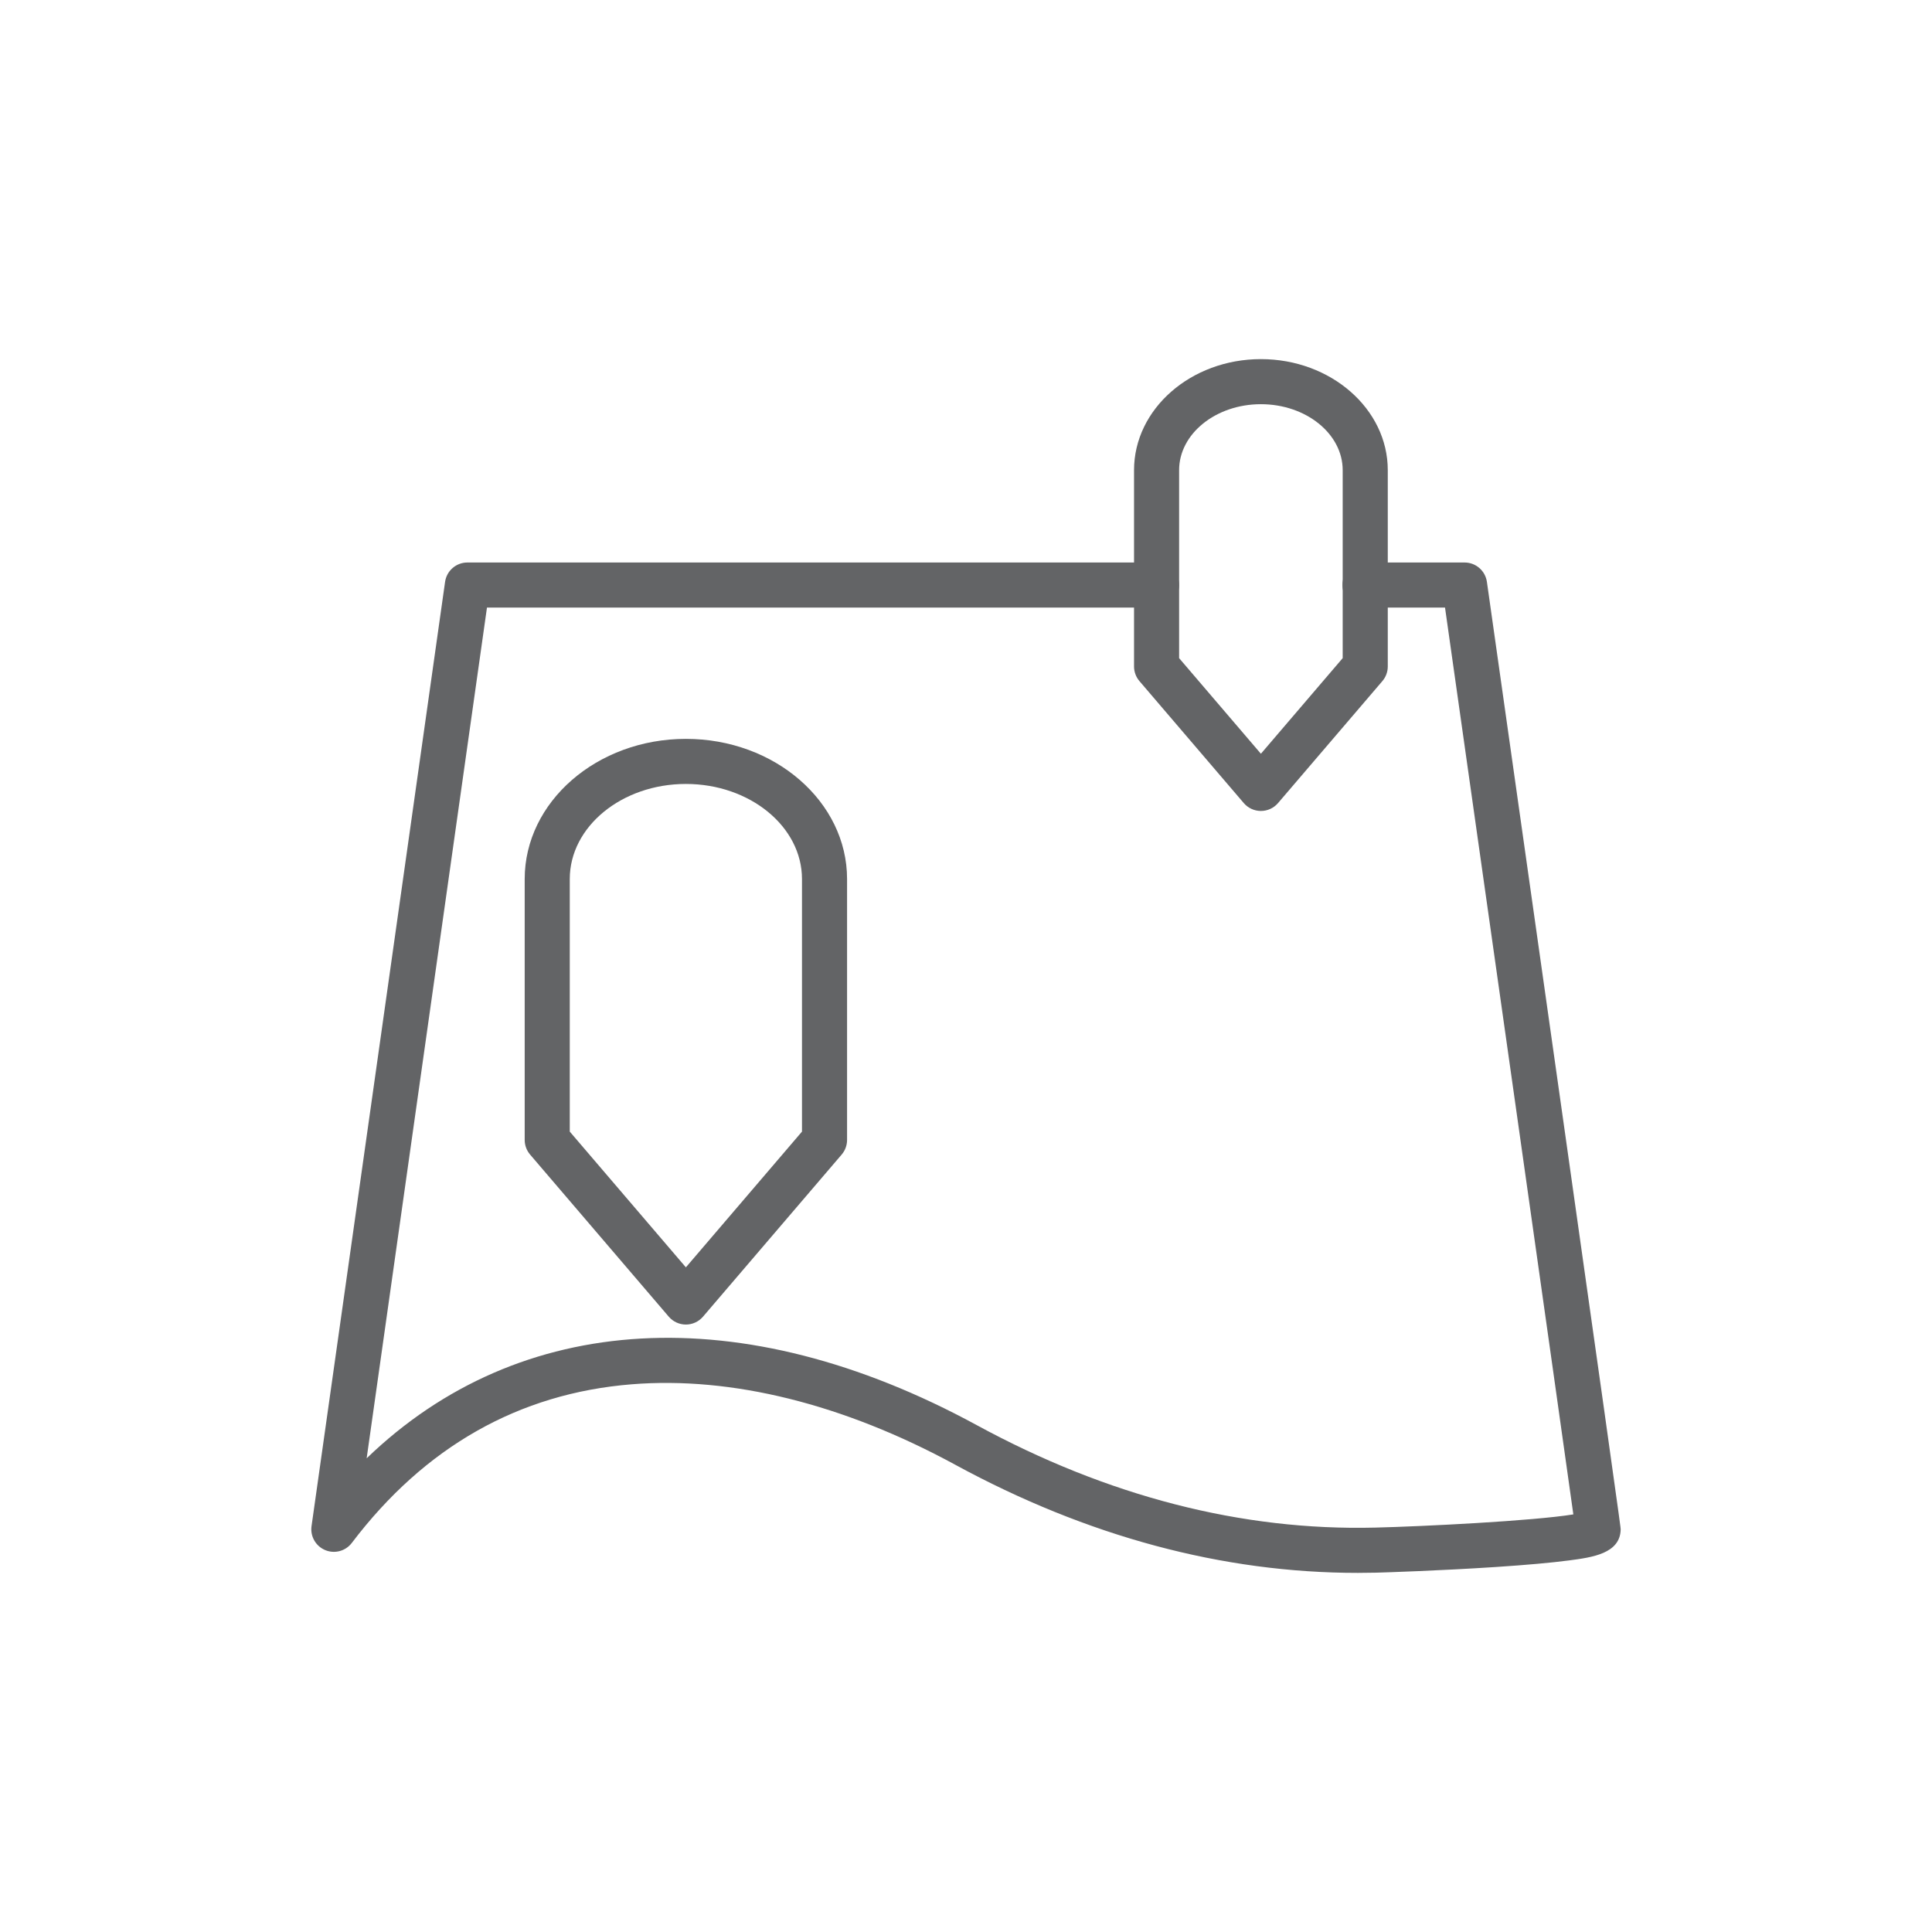
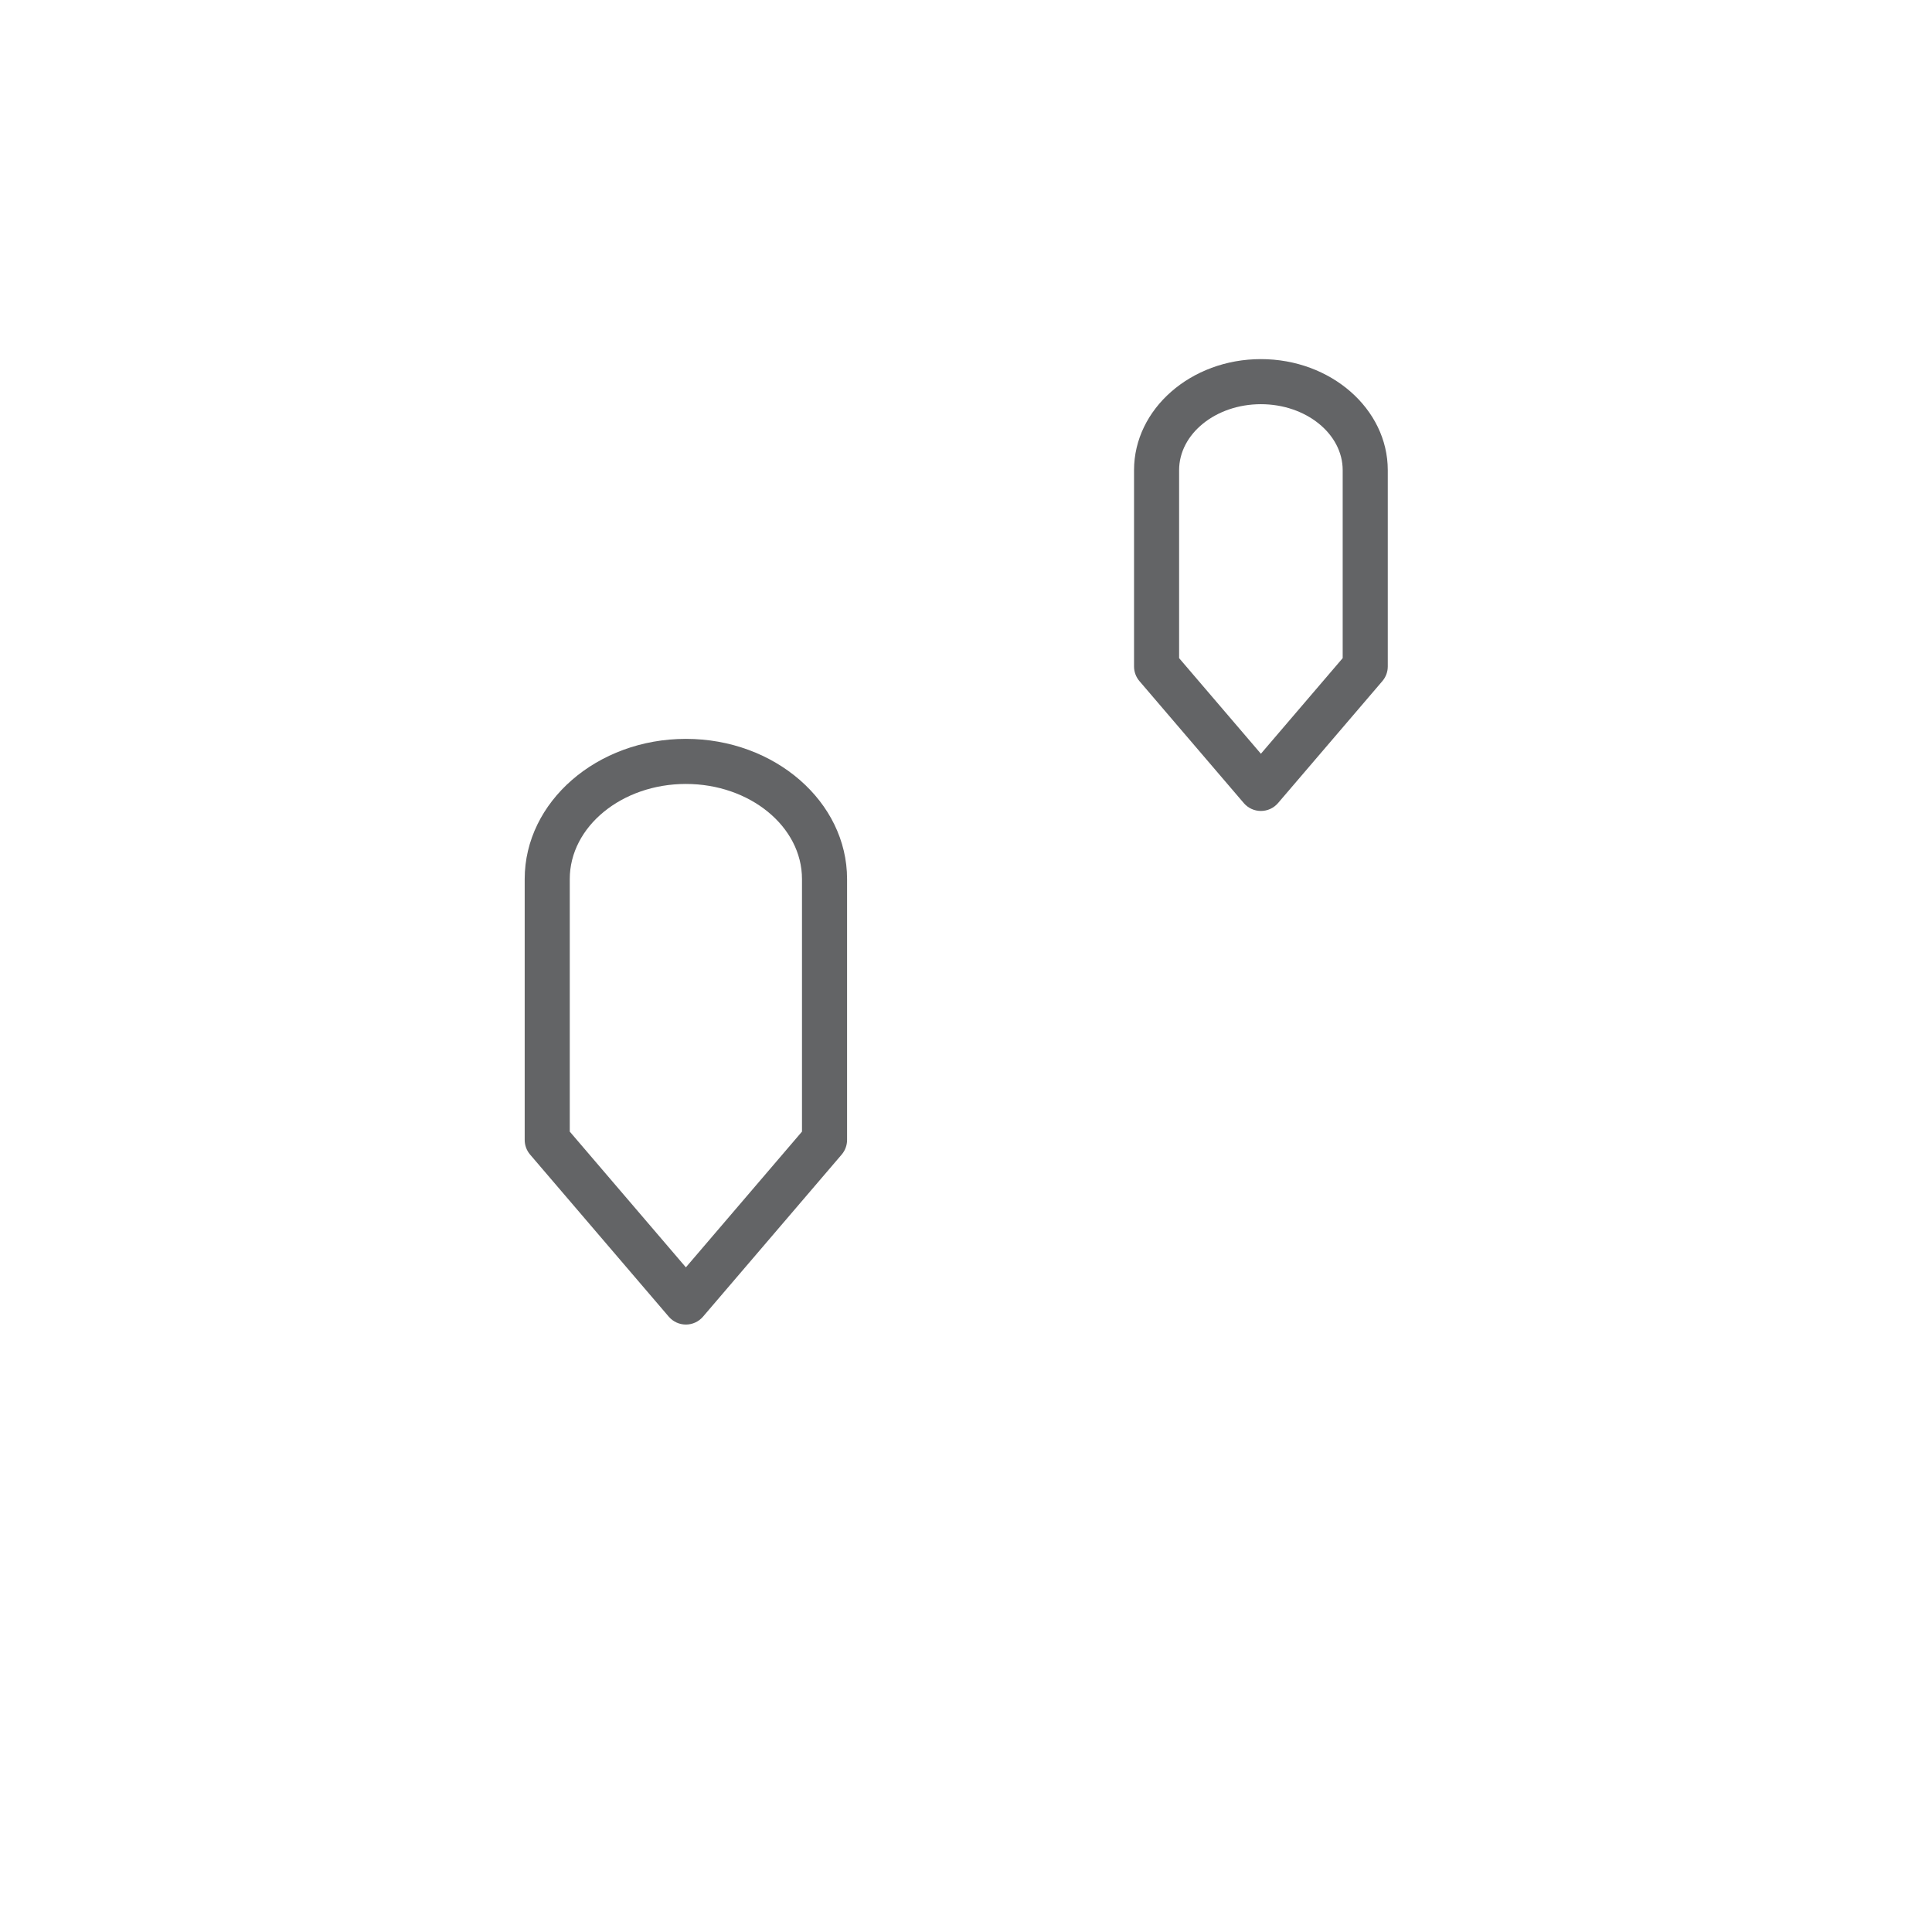
<svg xmlns="http://www.w3.org/2000/svg" id="Layer_1" viewBox="0 0 300 300">
  <defs>
    <style>      .cls-1 {        fill: #636466;      }    </style>
  </defs>
-   <path class="cls-1" d="M210.853,244.237c-21.005,0-42.032-5.646-62.547-16.804-17.314-9.416-34.688-13.734-50.224-12.48-17.503,1.408-32.122,9.694-43.452,24.63-.962,1.272-2.662,1.731-4.134,1.115-1.472-.612-2.343-2.143-2.12-3.721l20.735-146.623c.244-1.727,1.723-3.01,3.466-3.01h107.015c1.933,0,3.5,1.567,3.5,3.5s-1.567,3.5-3.5,3.5h-103.975l-18.682,132.101c23.696-22.865,58.245-24.995,94.714-5.162,20.349,11.068,41.167,16.435,61.872,15.922,7.382-.179,24.578-1.038,30.786-2.051-2.186-15.654-13.422-94.956-19.925-140.81h-12.428c-1.933,0-3.5-1.567-3.5-3.5s1.567-3.5,3.5-3.5h15.467c1.743,0,3.221,1.282,3.465,3.009,20.771,146.45,20.771,146.788,20.771,147.114-.05,3.786-4.464,4.367-8.011,4.834-2.752.361-6.575.705-11.363,1.021-8.57.563-17.24.848-18.592.881-.946.022-1.894.034-2.839.034Z" />
  <path class="cls-1" d="M106.504,205.676c-1.022,0-1.995-.447-2.659-1.225l-21.53-25.168c-.543-.634-.841-1.441-.841-2.275v-40.51c0-12.002,11.229-21.767,25.03-21.767,13.801,0,25.029,9.765,25.029,21.767v40.51c0,.834-.298,1.642-.841,2.275l-21.529,25.168c-.664.777-1.636,1.225-2.659,1.225ZM88.473,175.715l18.03,21.077,18.029-21.077v-39.217c0-8.143-8.088-14.767-18.029-14.767-9.942,0-18.03,6.624-18.03,14.767v39.217ZM128.033,177.008h.01-.01Z" />
  <path class="cls-1" d="M195.793,125.926c-1.022,0-1.995-.447-2.659-1.225l-16.2-18.938c-.543-.634-.841-1.441-.841-2.275v-30.481c0-9.509,8.838-17.244,19.7-17.244s19.7,7.735,19.7,17.244v30.481c0,.834-.298,1.642-.841,2.275l-16.2,18.938c-.664.777-1.637,1.225-2.659,1.225ZM183.092,102.195l12.7,14.847,12.7-14.847v-29.188c0-5.648-5.697-10.244-12.7-10.244s-12.7,4.596-12.7,10.244v29.188ZM211.993,103.488h.01-.01Z" />
</svg>